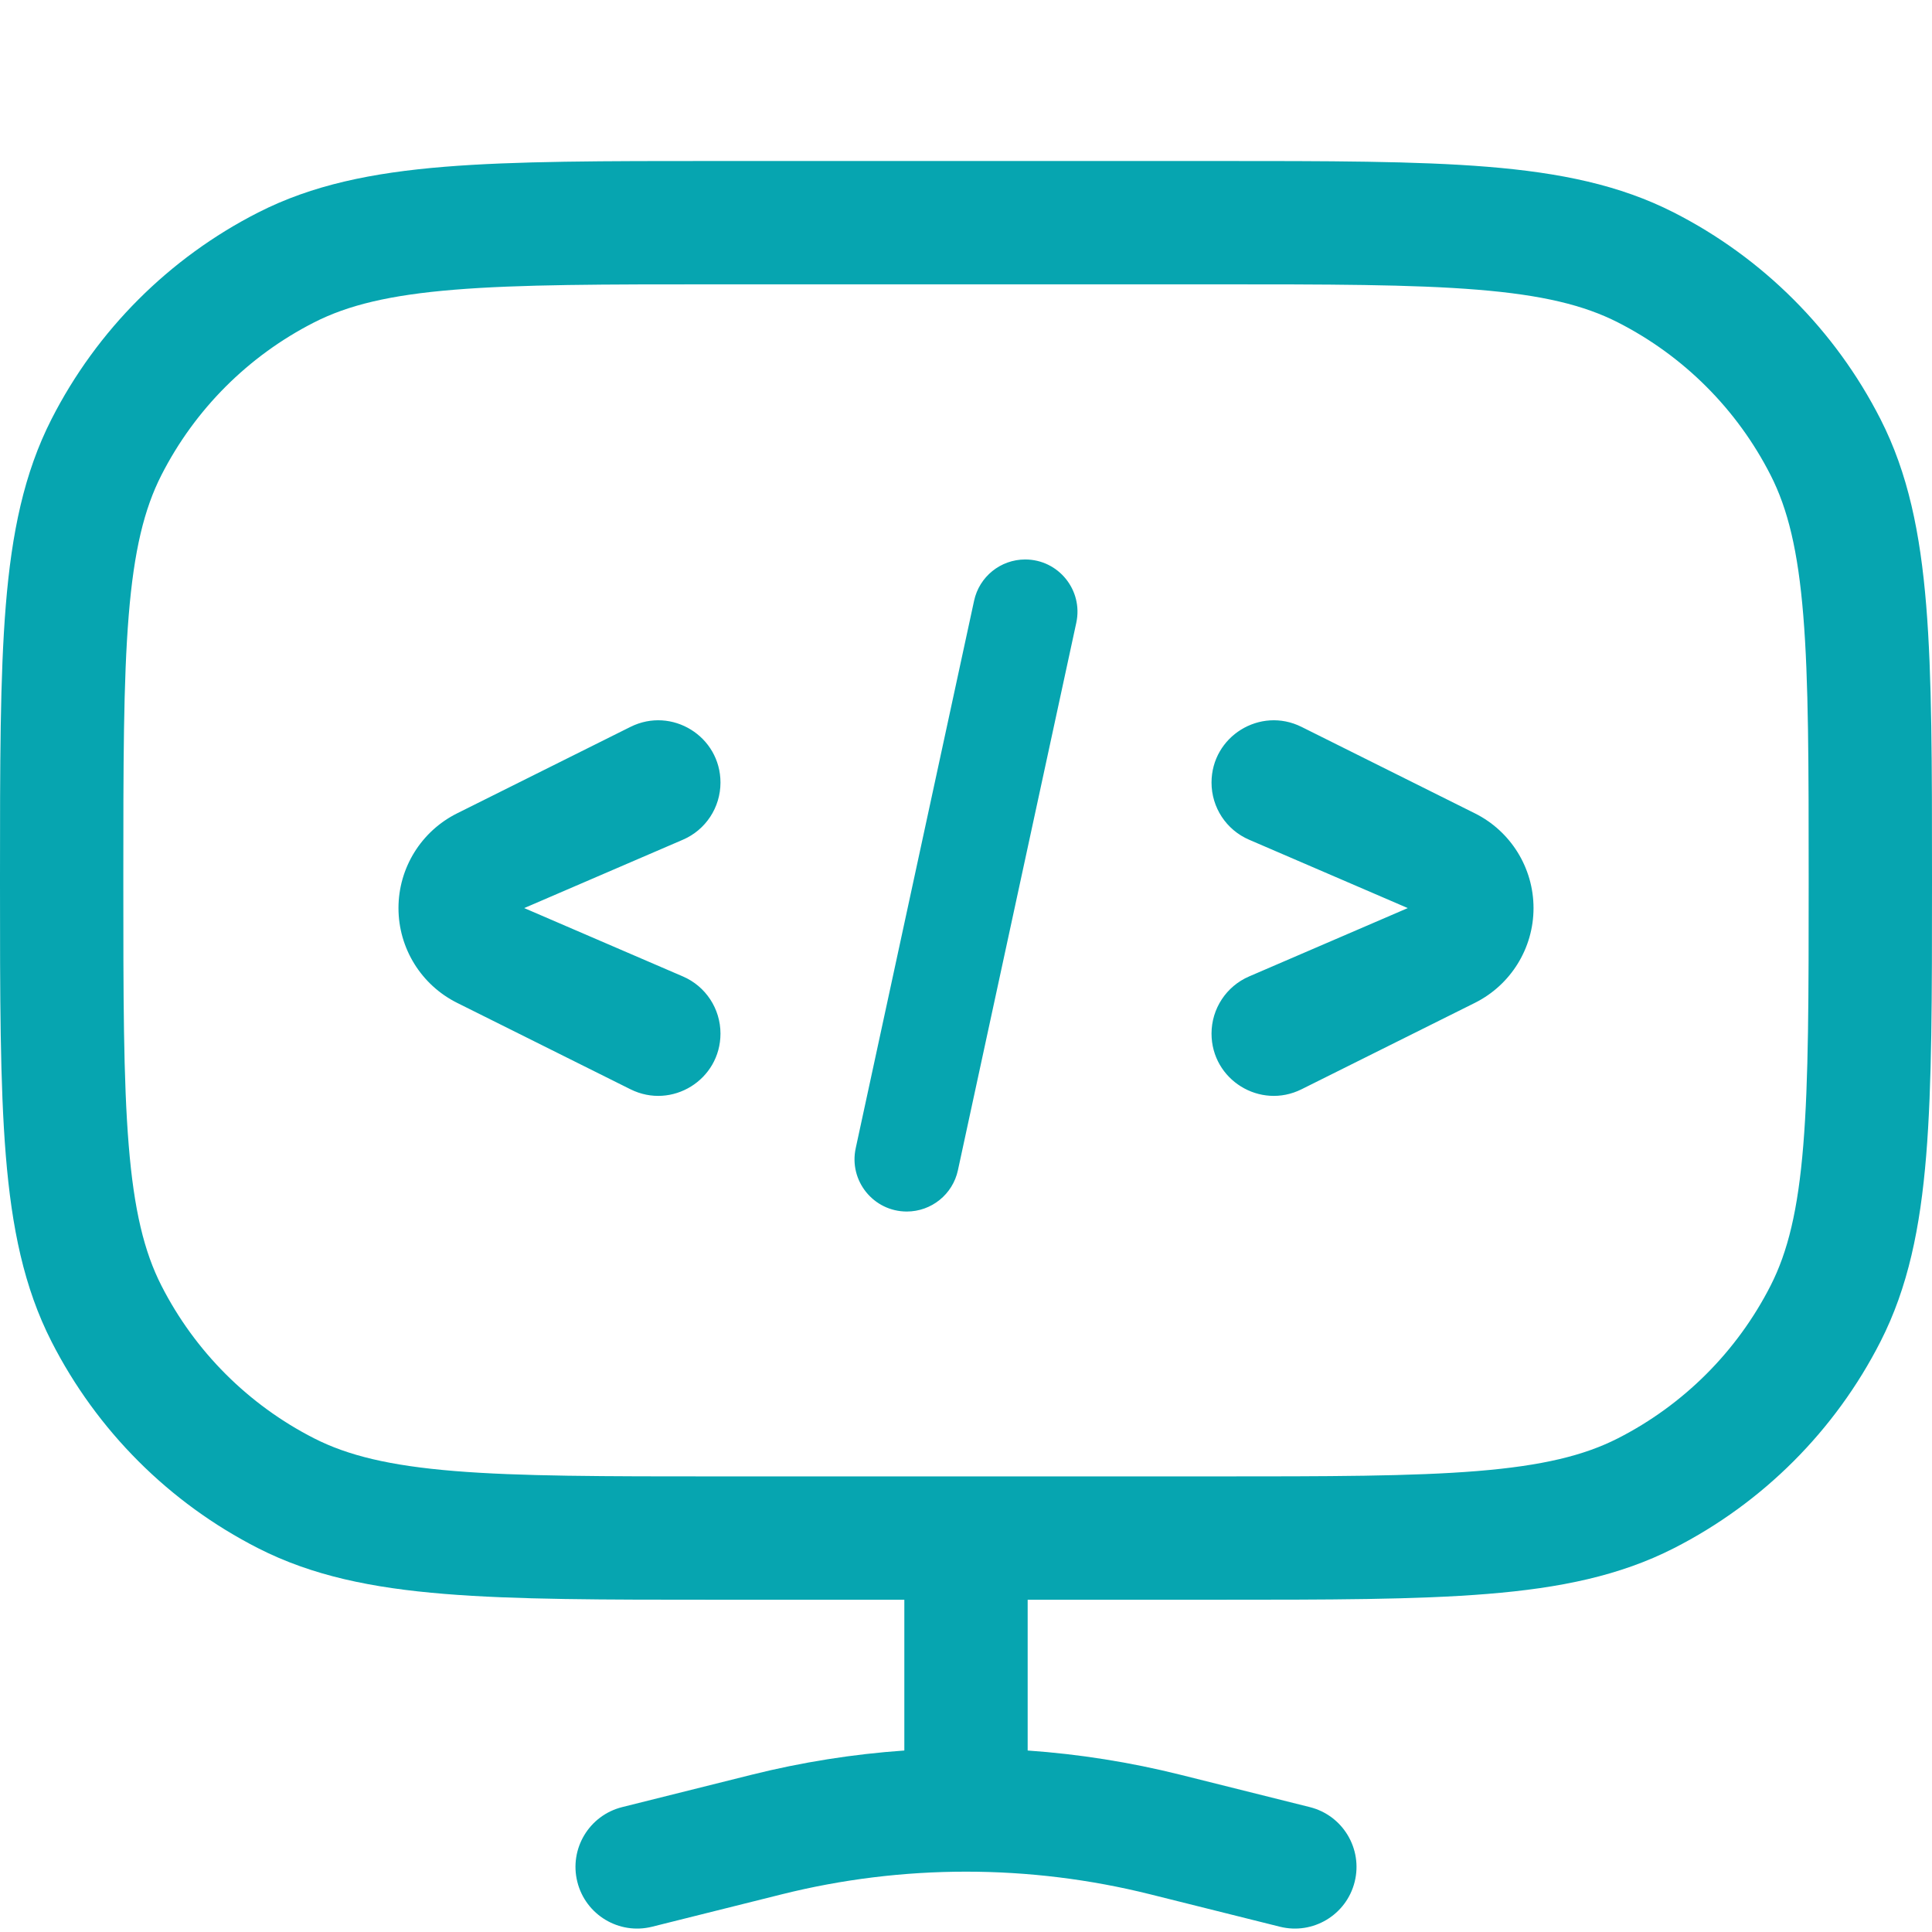
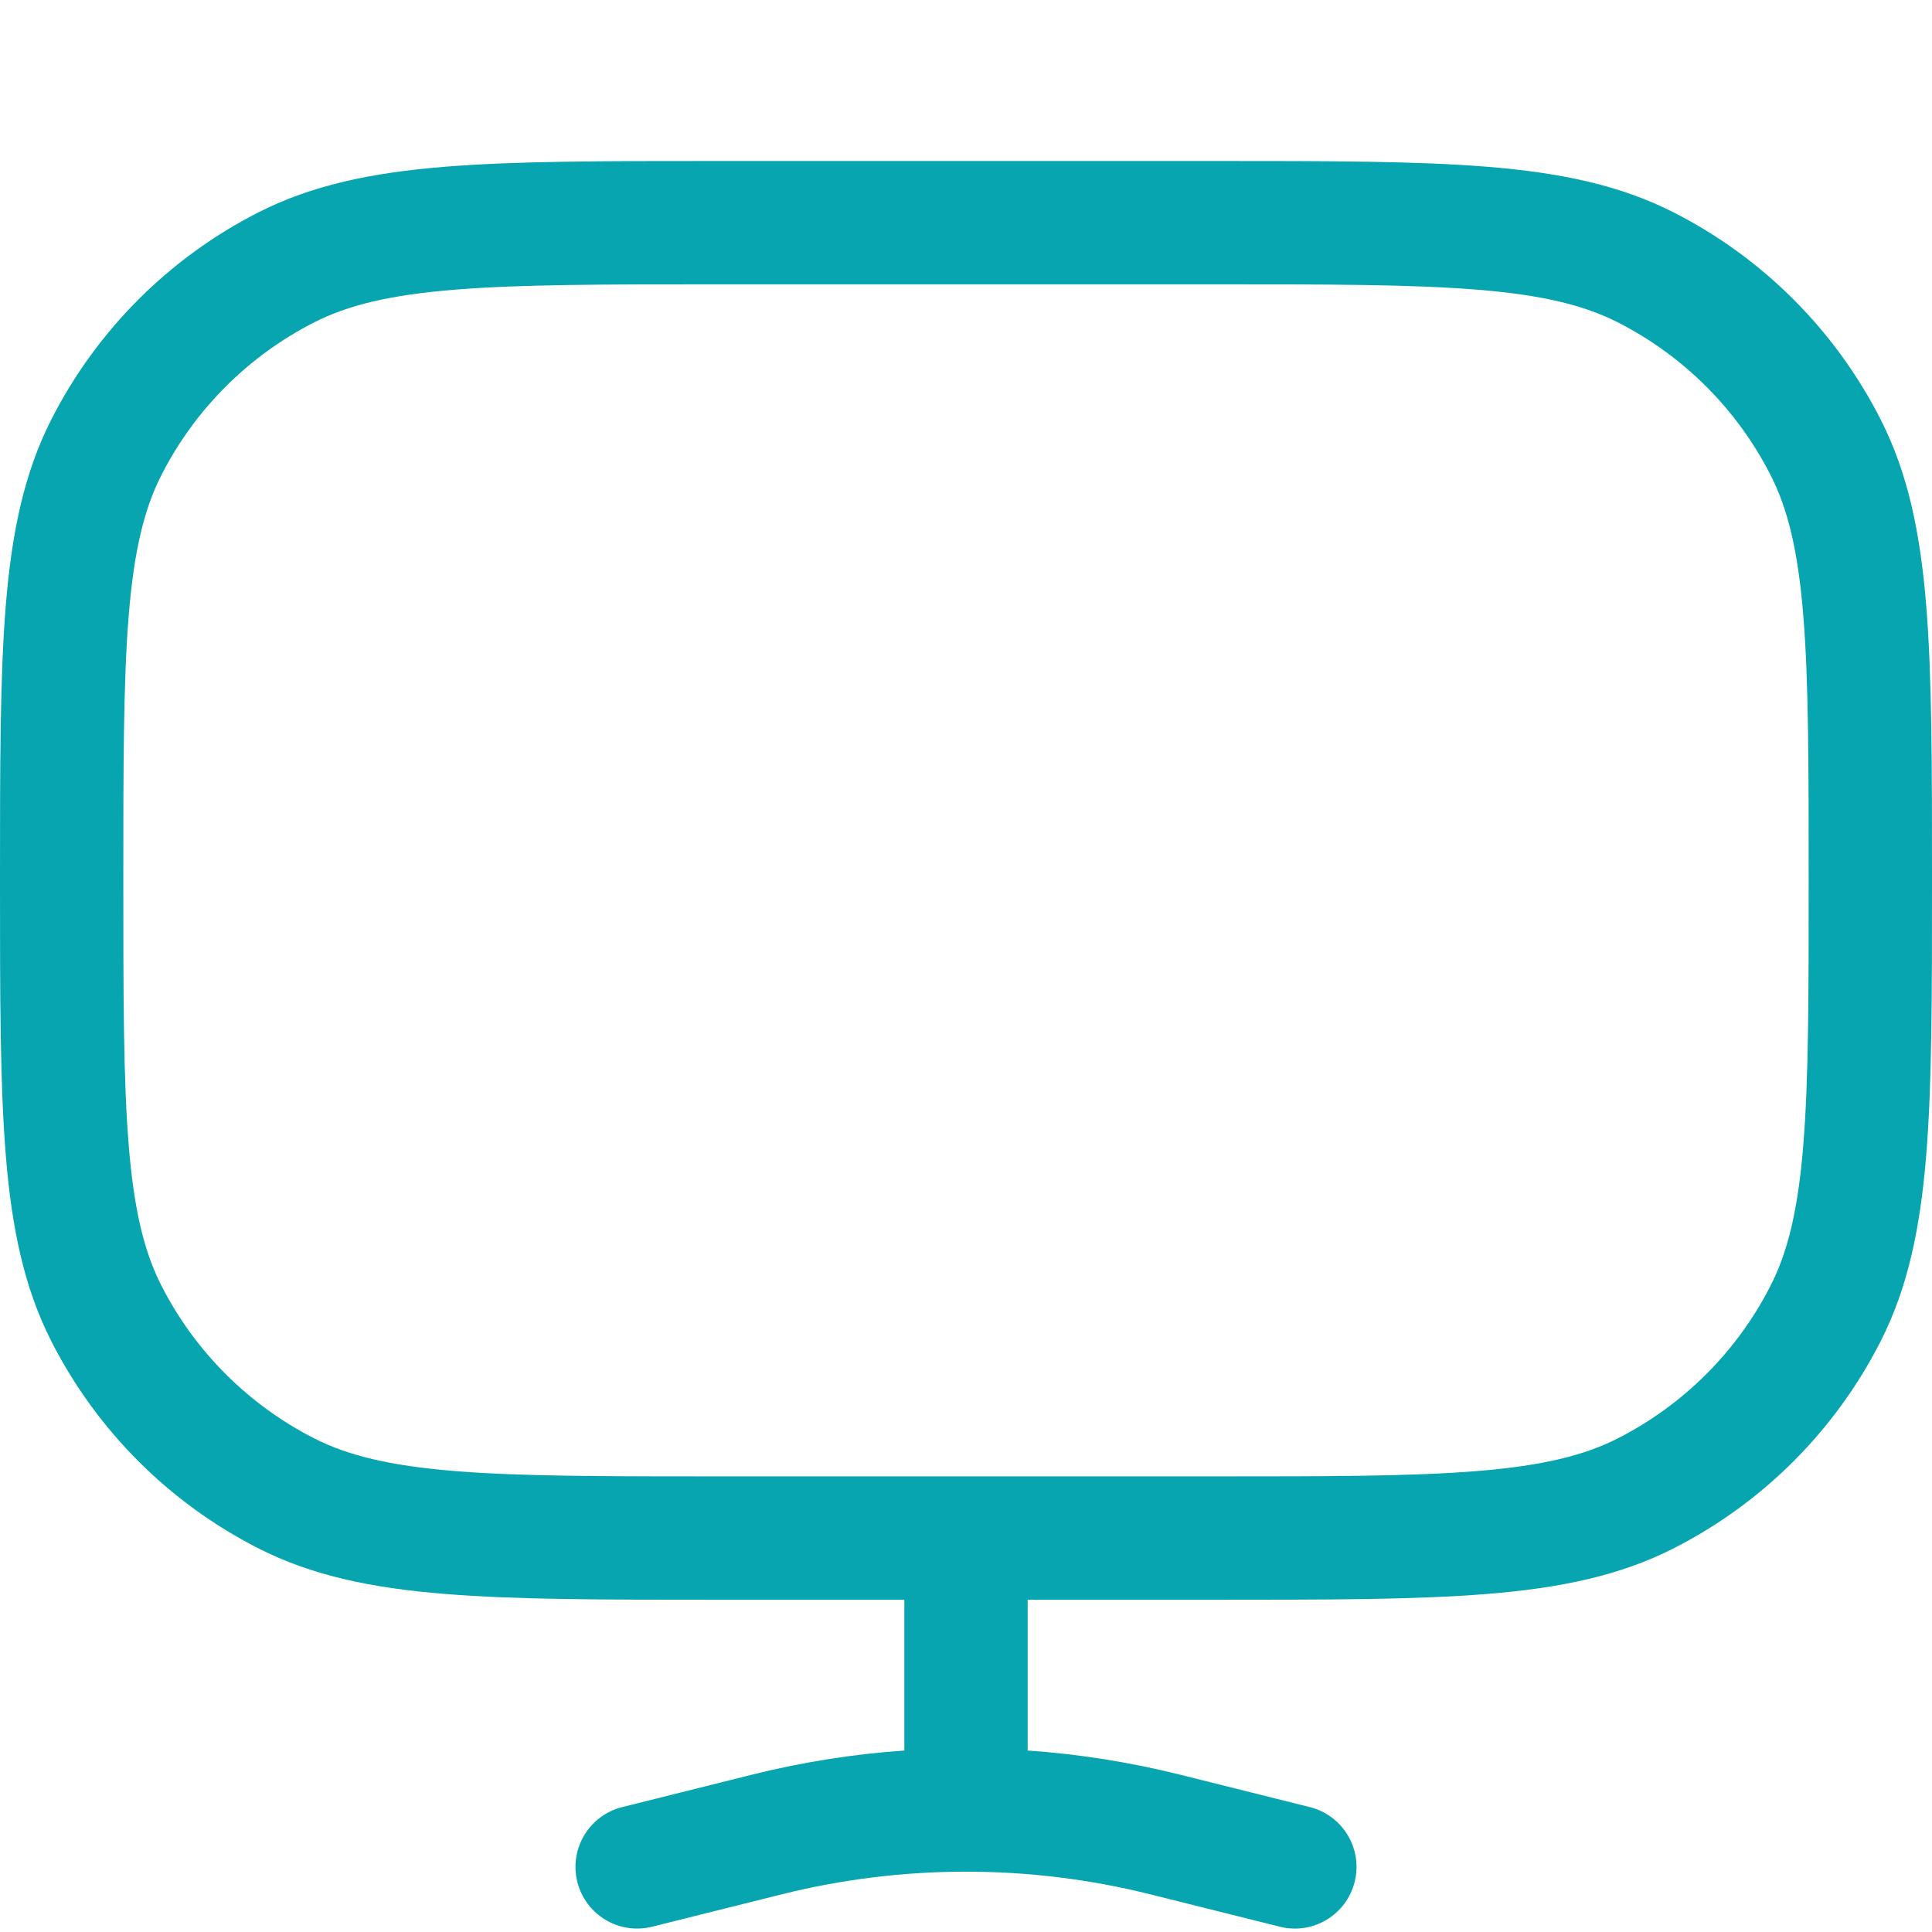
<svg xmlns="http://www.w3.org/2000/svg" width="48" height="48" viewBox="0 0 48 48" fill="none">
  <path fill-rule="evenodd" clip-rule="evenodd" d="M17.804 4H30.196C32.998 4 35.195 4 36.96 4.144C38.758 4.291 40.243 4.595 41.587 5.28C43.797 6.406 45.594 8.203 46.72 10.413C47.405 11.757 47.709 13.242 47.856 15.04C48 16.805 48 19.002 48 21.804V21.941C48 24.743 48 26.939 47.856 28.705C47.709 30.503 47.405 31.988 46.72 33.332C45.594 35.542 43.797 37.339 41.587 38.465C40.243 39.15 38.758 39.454 36.96 39.6C35.195 39.745 32.998 39.745 30.196 39.745H25.532V43.491C26.807 43.58 28.077 43.781 29.326 44.093L32.542 44.897C33.362 45.102 33.862 45.934 33.656 46.755C33.451 47.575 32.62 48.074 31.799 47.869L28.582 47.065C27.078 46.689 25.539 46.501 24 46.501C22.461 46.501 20.922 46.689 19.418 47.065L16.201 47.869C15.38 48.074 14.549 47.575 14.344 46.755C14.138 45.934 14.637 45.102 15.458 44.897L18.674 44.093C19.923 43.781 21.193 43.58 22.468 43.491V39.745H17.804C15.002 39.745 12.805 39.745 11.04 39.6C9.242 39.454 7.757 39.15 6.413 38.465C4.203 37.339 2.406 35.542 1.28 33.332C0.595 31.988 0.291 30.503 0.144 28.705C-1.69402e-05 26.939 -9.48392e-06 24.743 1.57202e-07 21.941V21.804C-9.48392e-06 19.002 -1.69402e-05 16.805 0.144 15.04C0.291 13.242 0.595 11.757 1.28 10.413C2.406 8.203 4.203 6.406 6.413 5.28C7.757 4.595 9.242 4.291 11.04 4.144C12.805 4 15.002 4 17.804 4ZM30.128 36.681C33.013 36.681 35.084 36.68 36.711 36.547C38.319 36.415 39.356 36.163 40.196 35.735C41.83 34.902 43.158 33.574 43.99 31.941C44.418 31.101 44.671 30.064 44.802 28.455C44.935 26.829 44.936 24.758 44.936 21.872C44.936 18.987 44.935 16.916 44.802 15.289C44.671 13.681 44.418 12.644 43.99 11.804C43.158 10.17 41.83 8.842 40.196 8.01C39.356 7.582 38.319 7.329 36.711 7.198C35.084 7.065 33.013 7.064 30.128 7.064H17.872C14.987 7.064 12.915 7.065 11.289 7.198C9.681 7.329 8.644 7.582 7.804 8.01C6.17 8.842 4.842 10.17 4.01 11.804C3.582 12.644 3.329 13.681 3.198 15.289C3.065 16.916 3.064 18.987 3.064 21.872C3.064 24.758 3.065 26.829 3.198 28.455C3.329 30.064 3.582 31.101 4.01 31.941C4.842 33.574 6.17 34.902 7.804 35.735C8.644 36.163 9.681 36.415 11.289 36.547C12.915 36.68 14.987 36.681 17.872 36.681H30.128Z" fill="#06A5B0" />
-   <path d="M16.946 24.305L12.965 22.59V22.532L16.946 20.817C17.495 20.581 17.85 20.041 17.85 19.443C17.85 18.332 16.681 17.608 15.686 18.104L11.379 20.252C10.504 20.688 9.95 21.583 9.95 22.561C9.95 23.54 10.504 24.434 11.379 24.871L15.686 27.018C16.681 27.514 17.85 26.791 17.85 25.679C17.85 25.082 17.495 24.541 16.946 24.305ZM26.691 15.463C26.86 14.685 26.267 13.95 25.471 13.95C24.883 13.95 24.374 14.36 24.25 14.935L21.309 28.537C21.14 29.315 21.733 30.05 22.529 30.05C23.117 30.05 23.626 29.64 23.75 29.065L26.691 15.463ZM31.054 20.817L35.035 22.532V22.59L31.054 24.305C30.505 24.541 30.15 25.082 30.15 25.679C30.15 26.791 31.319 27.514 32.314 27.018L36.621 24.871C37.496 24.434 38.05 23.54 38.05 22.561C38.05 21.583 37.496 20.688 36.621 20.252L32.314 18.104C31.319 17.608 30.15 18.332 30.15 19.443C30.15 20.041 30.505 20.581 31.054 20.817Z" fill="#06A5B0" stroke="#06A5B0" stroke-width="0.1" />
</svg>